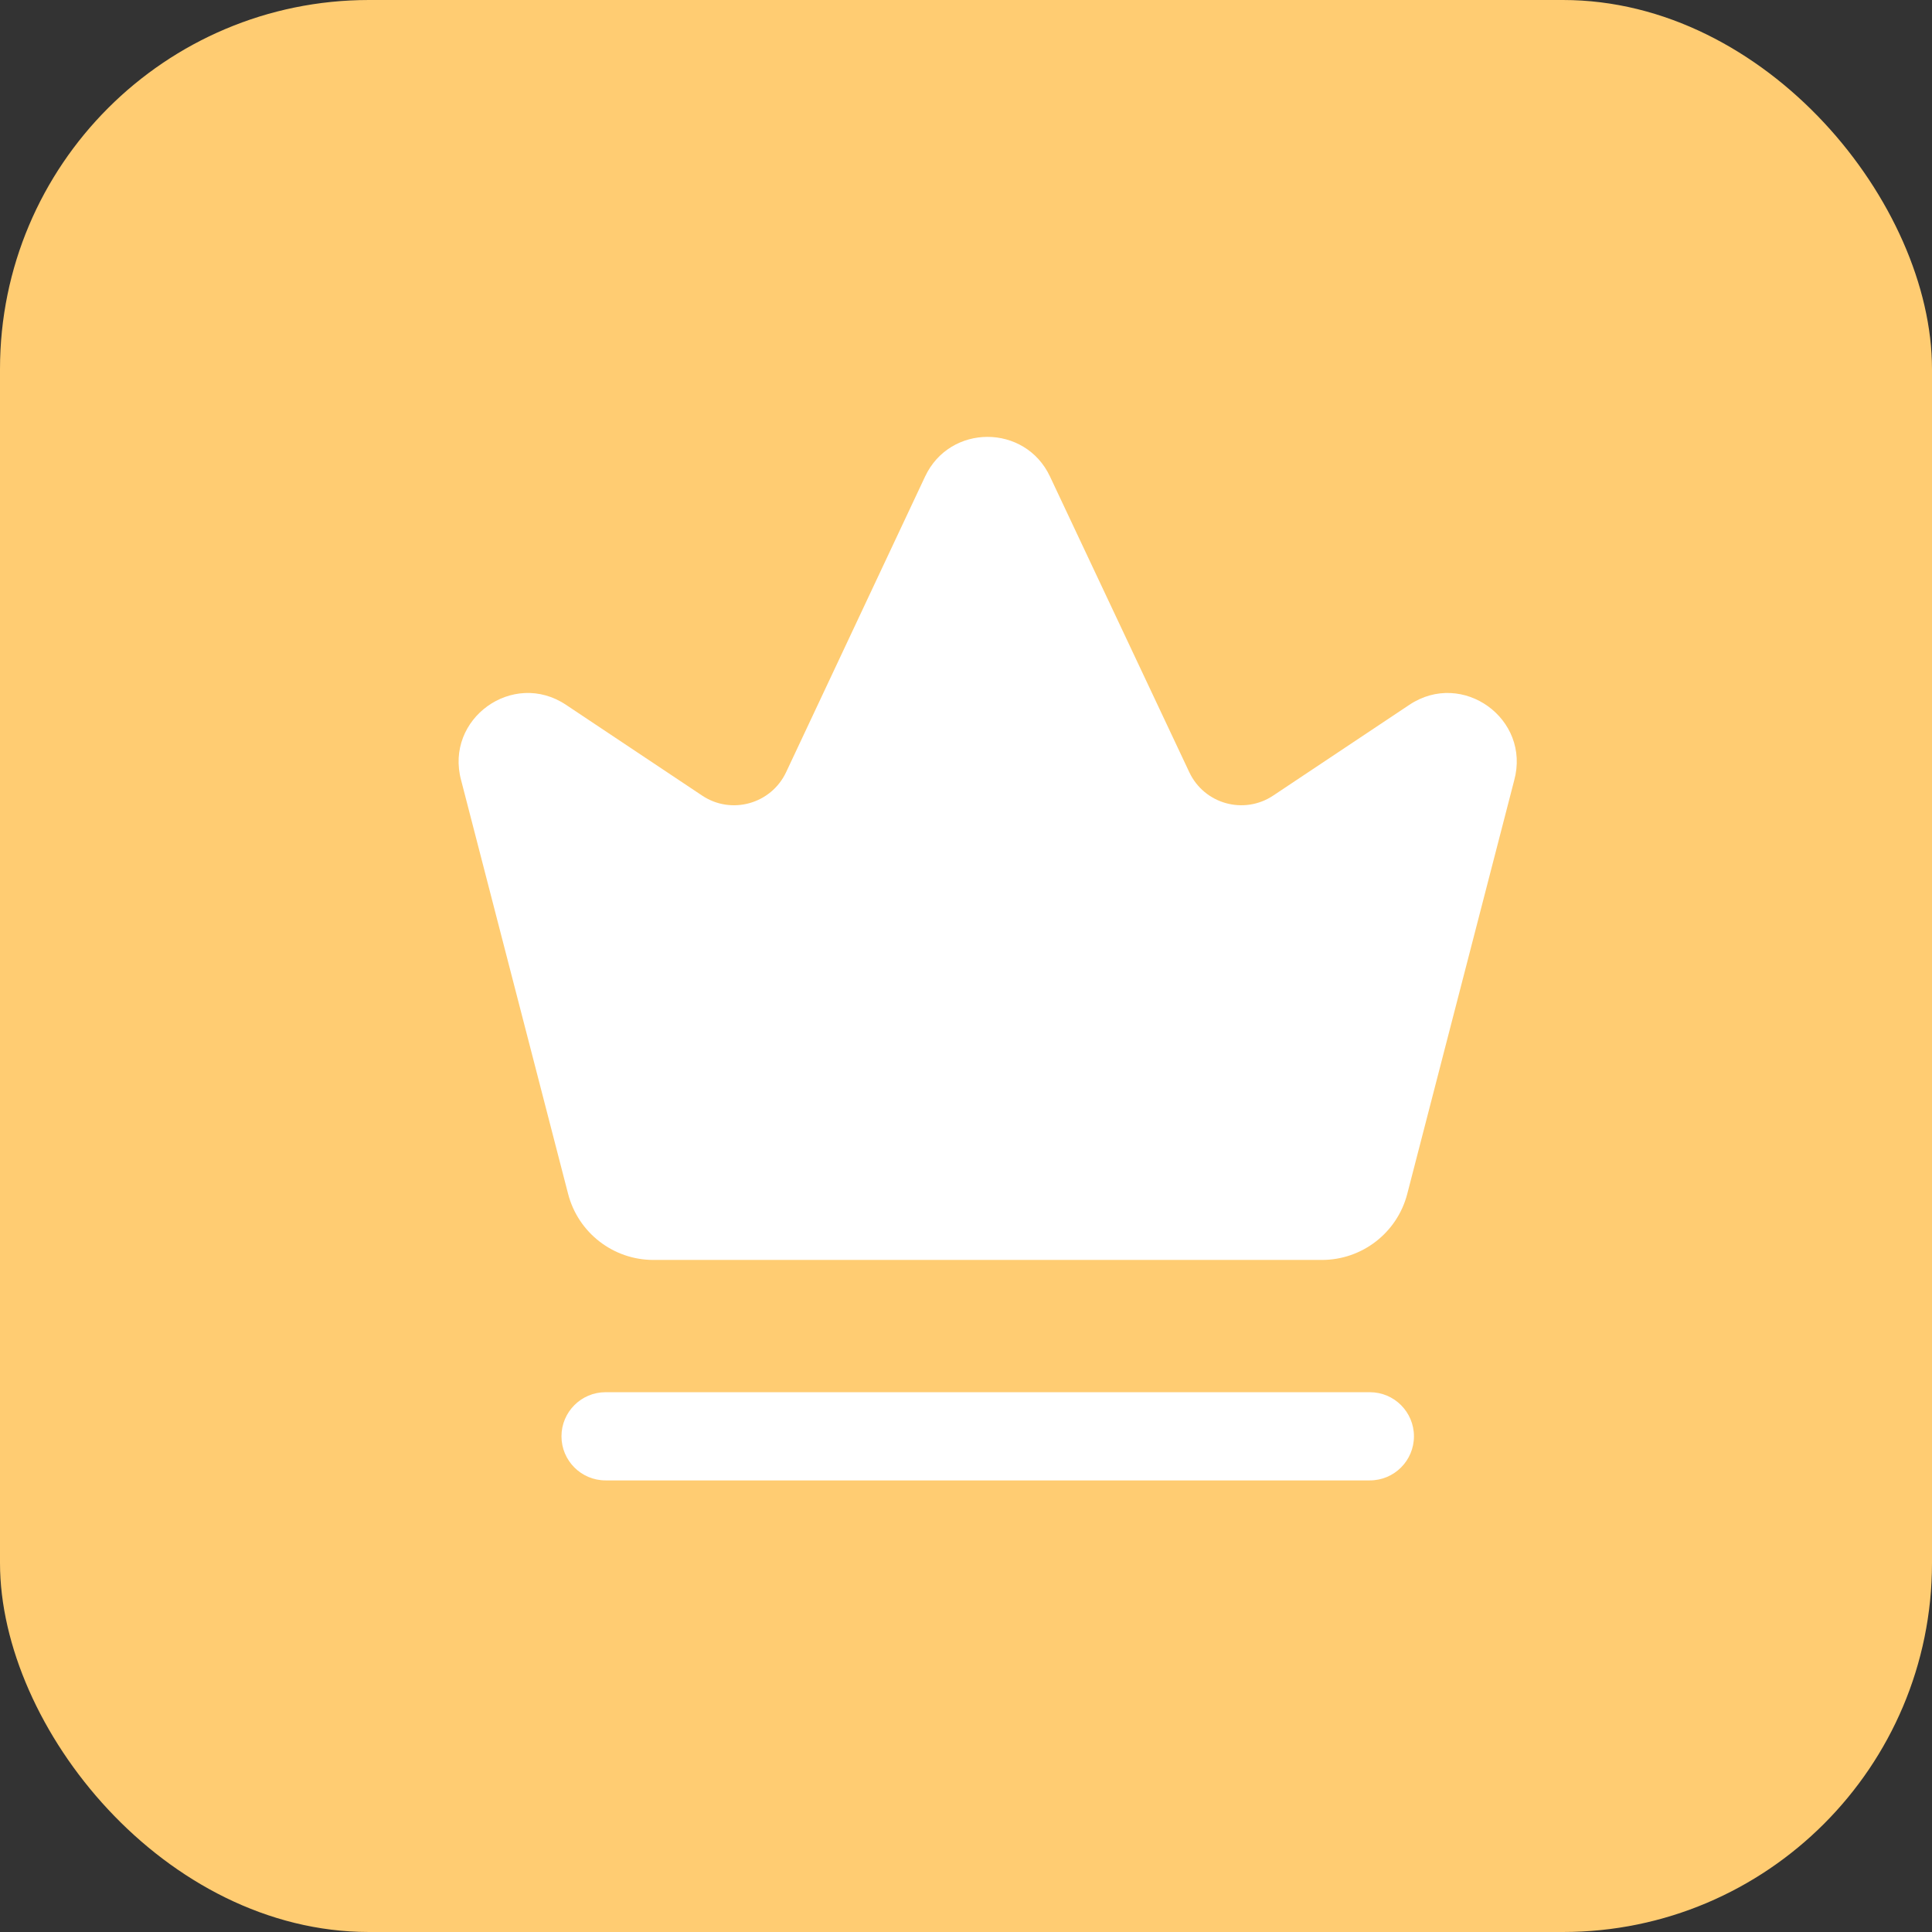
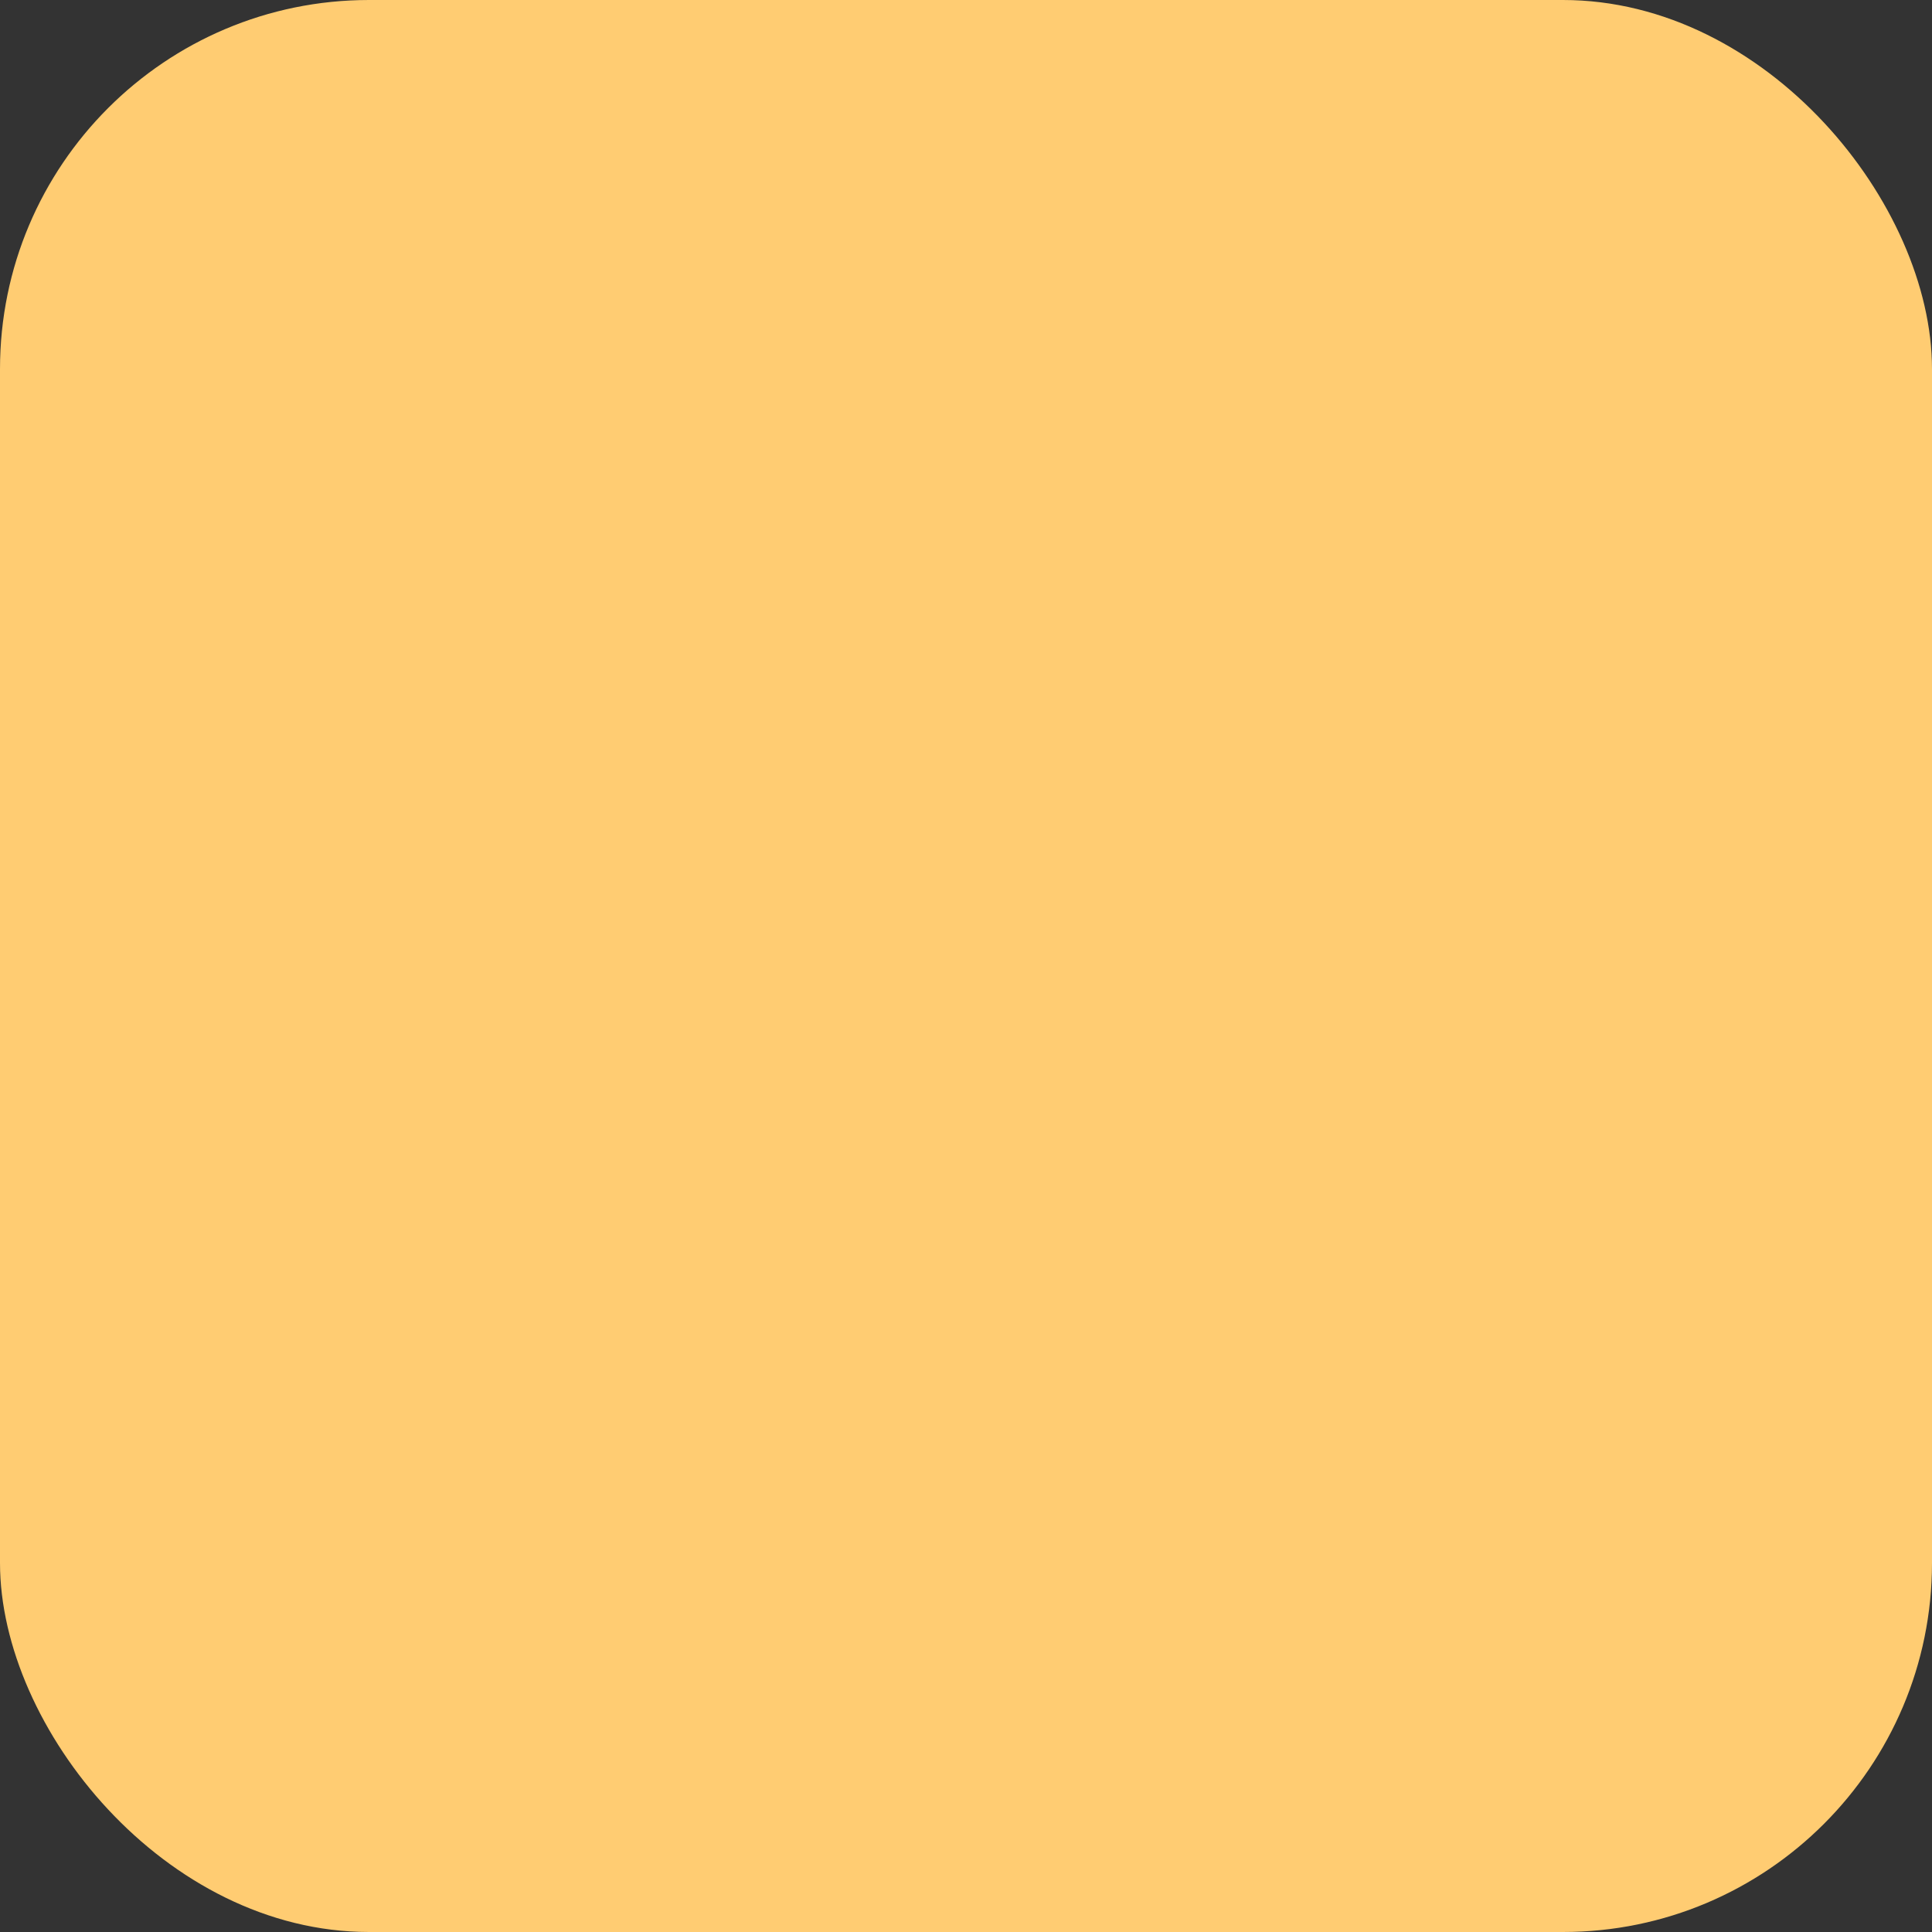
<svg xmlns="http://www.w3.org/2000/svg" width="63" height="63" viewBox="0 0 63 63" fill="none">
  <rect x="0" y="0" width="63" height="63" fill="#333333" stroke="none" />
  <rect width="63" height="63" rx="12.034" fill="#FFCC72" />
-   <path d="M18.525 38.93L15.038 25.447C14.492 23.439 16.727 21.829 18.456 22.983L22.896 25.943C23.849 26.58 25.145 26.217 25.634 25.18L30.166 15.539C30.975 13.815 33.427 13.816 34.238 15.537L38.782 25.182C39.271 26.219 40.565 26.578 41.517 25.943L45.958 22.983C47.689 21.829 49.924 23.441 49.376 25.447L45.889 38.93C45.561 40.199 44.416 41.085 43.105 41.085H21.307C19.998 41.085 18.853 40.199 18.525 38.93ZM46.107 46.836C46.107 46.042 45.463 45.398 44.669 45.398H19.747C18.953 45.398 18.309 46.042 18.309 46.836C18.309 47.63 18.953 48.274 19.747 48.274H44.669C45.463 48.274 46.107 47.63 46.107 46.836Z" fill="white" />
</svg>